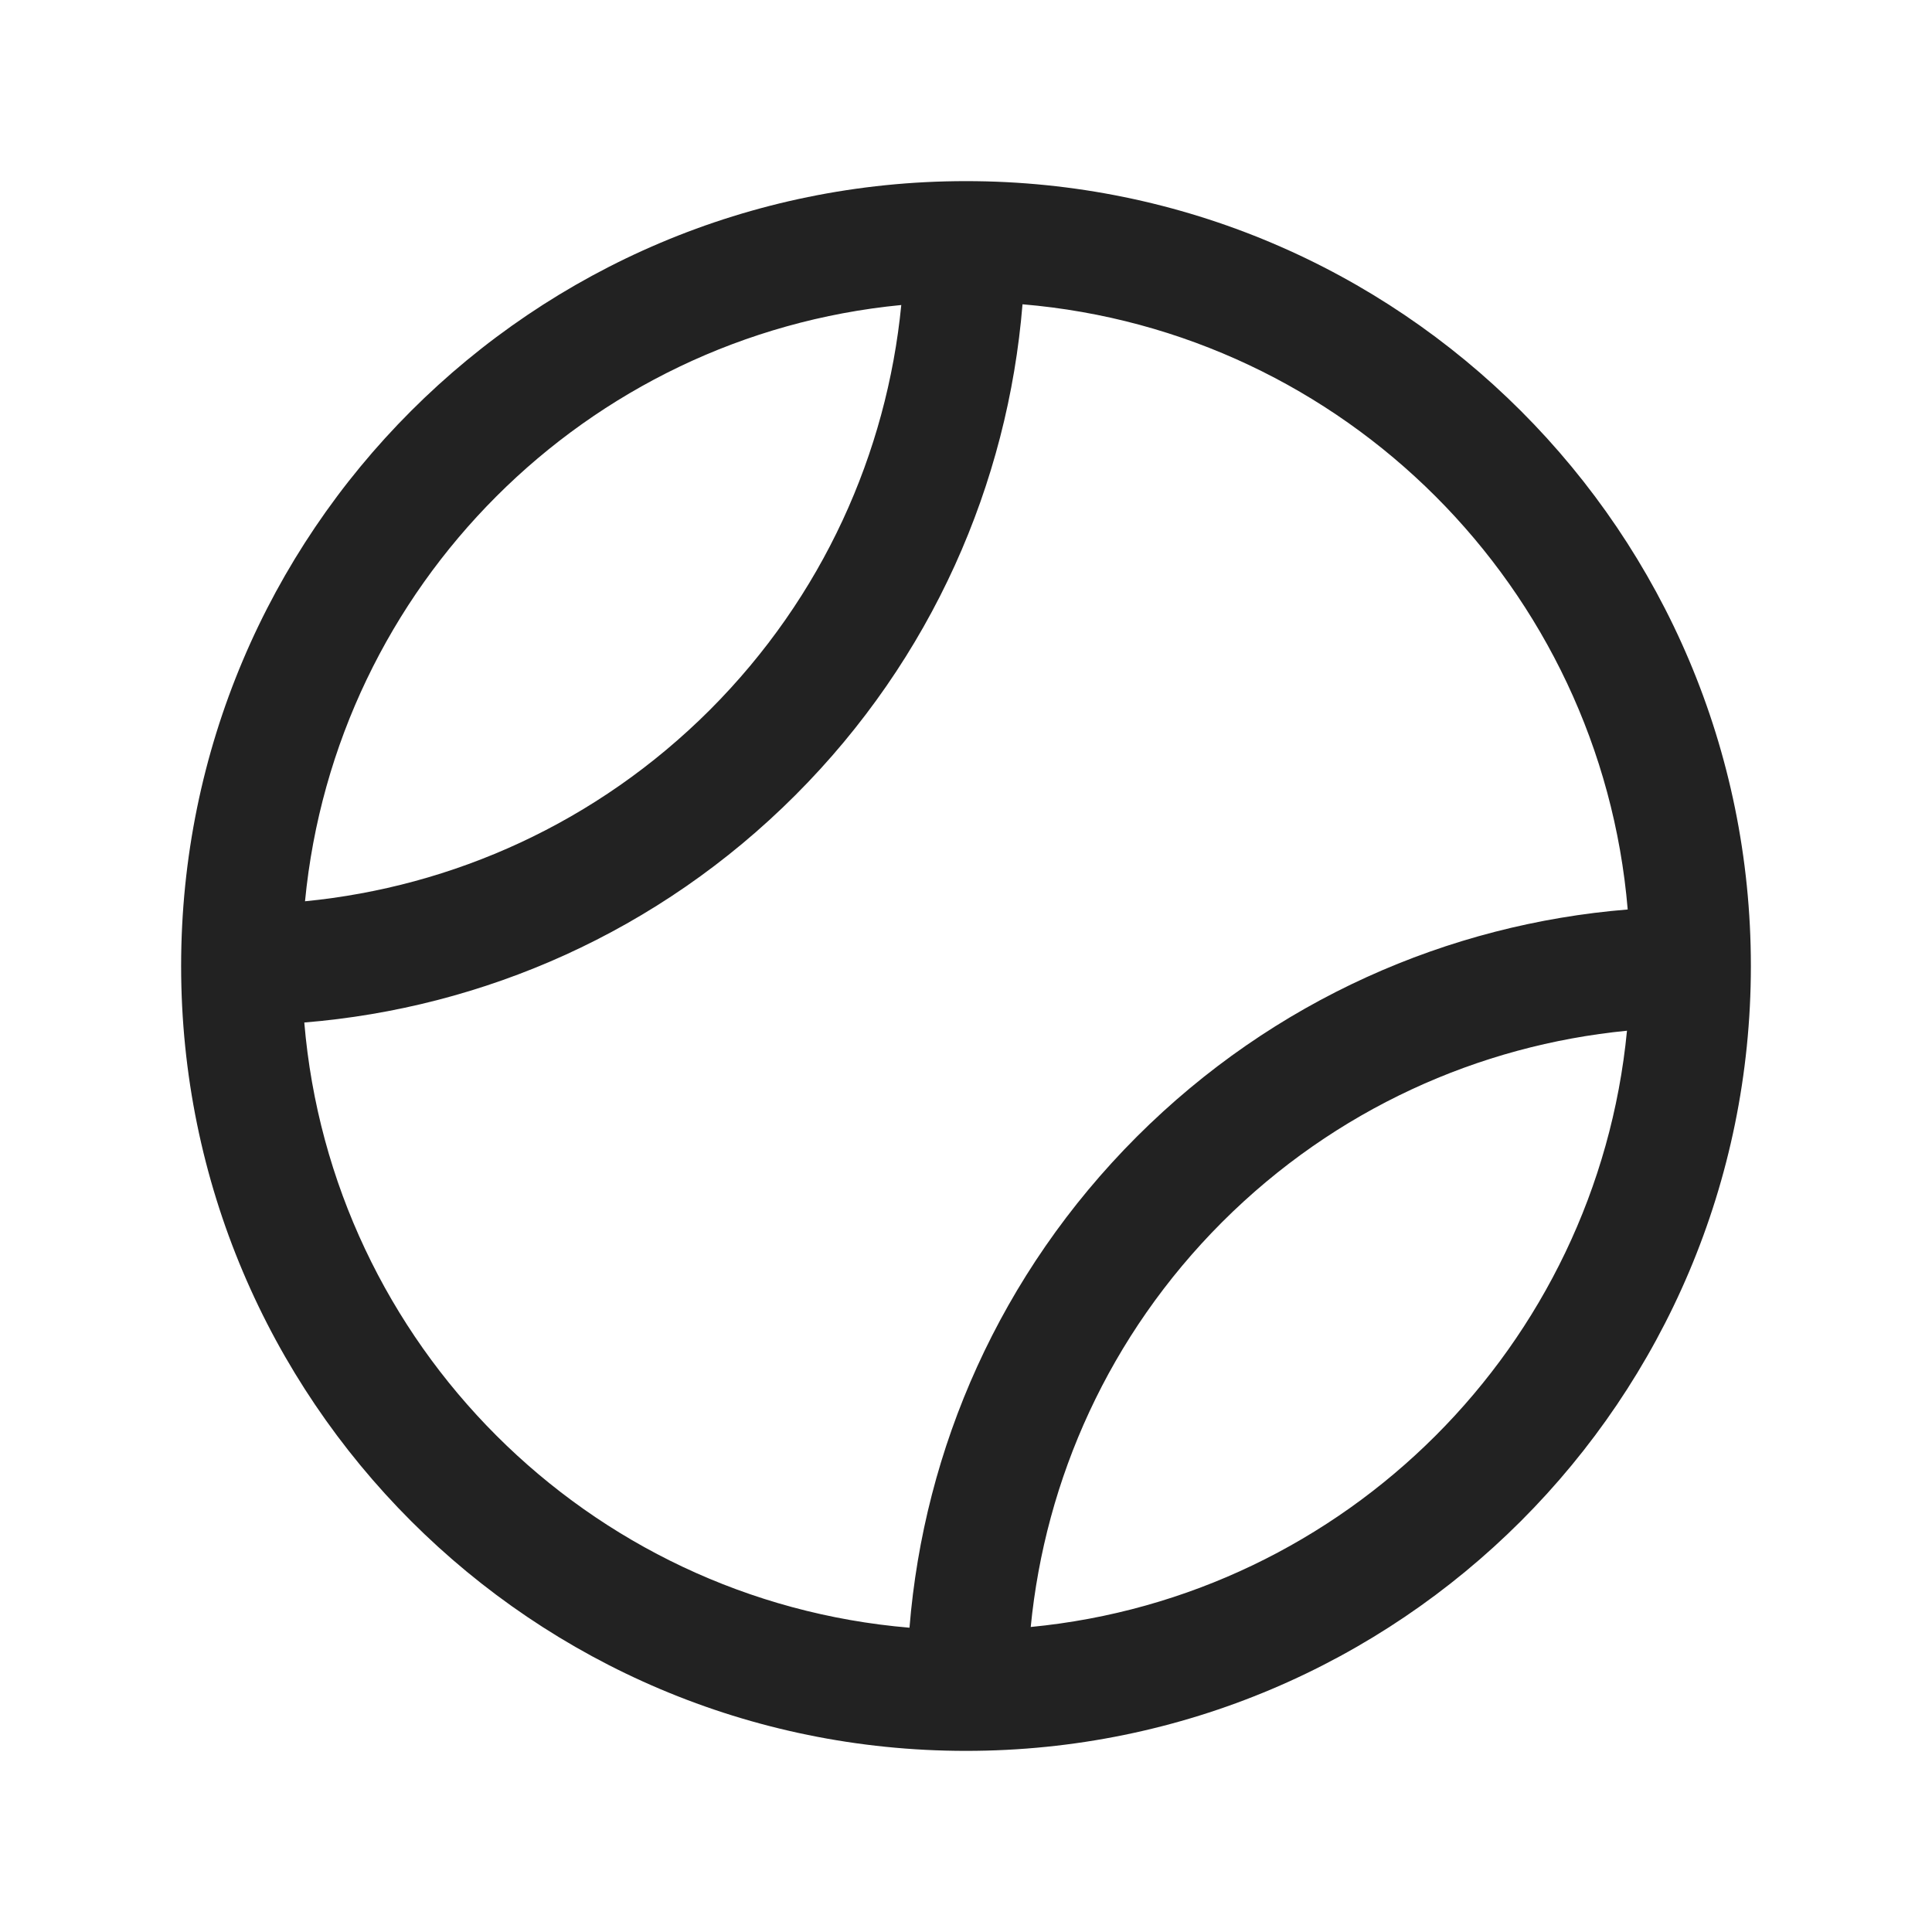
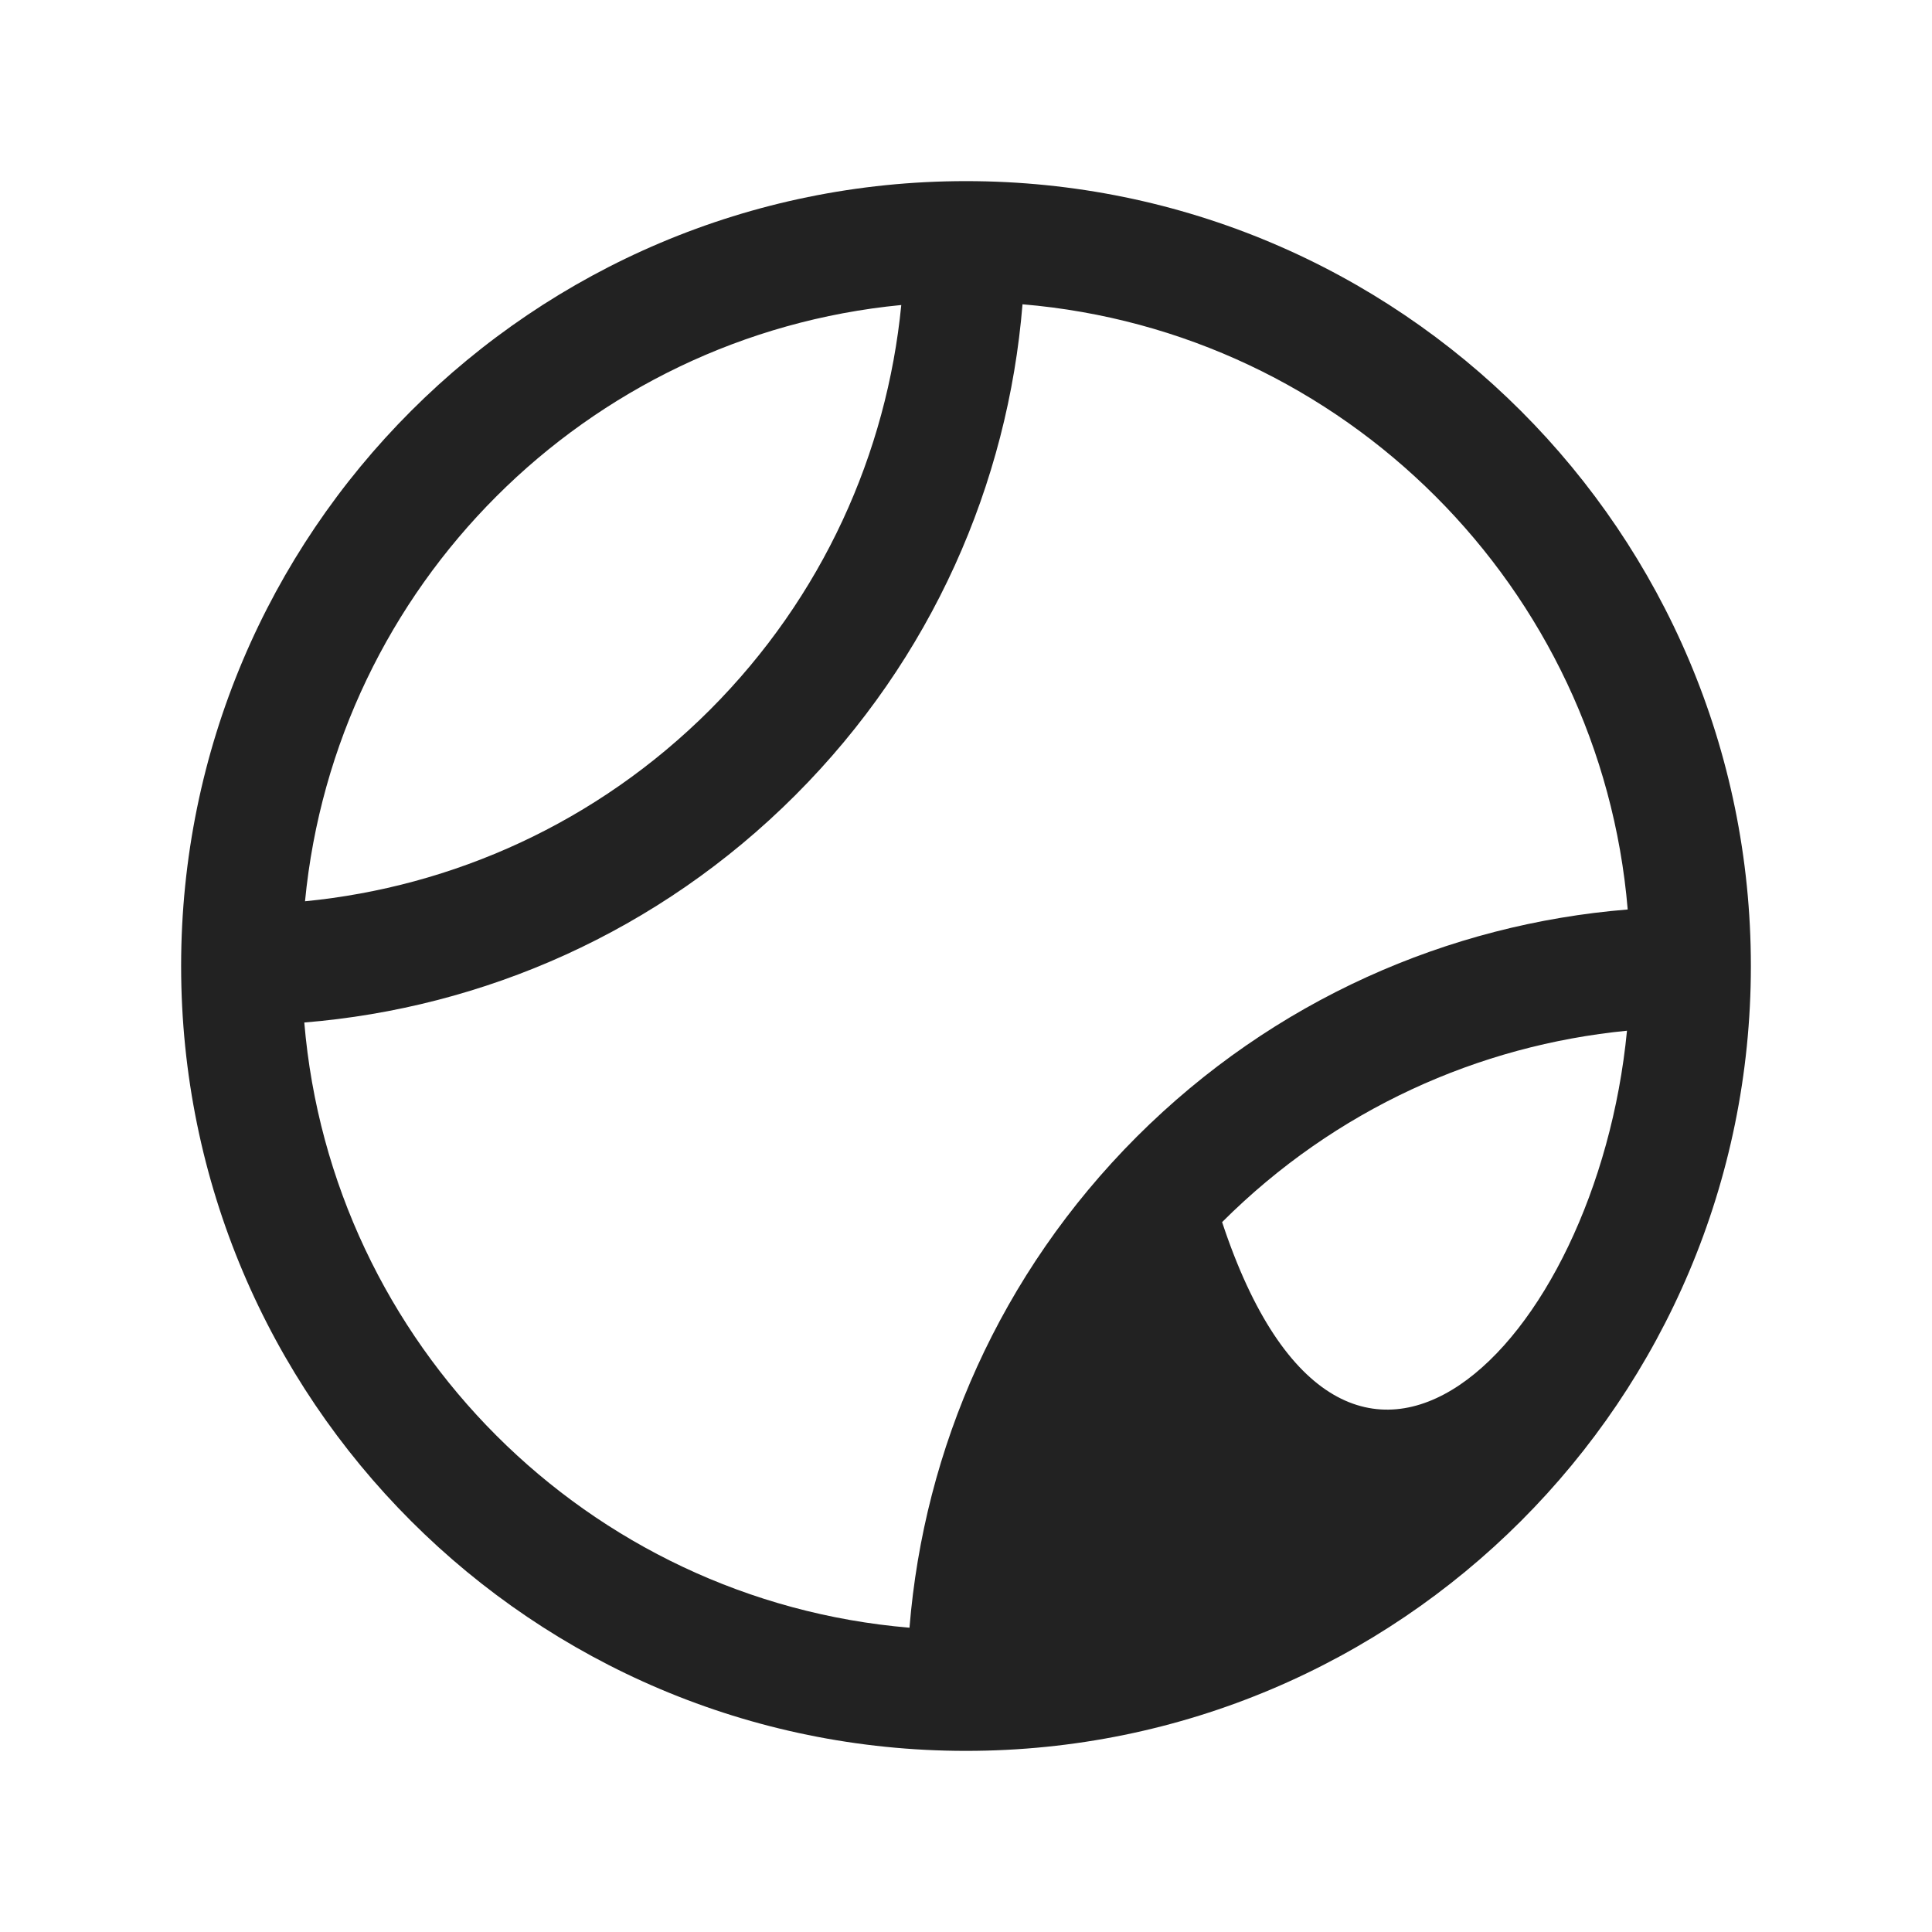
<svg xmlns="http://www.w3.org/2000/svg" width="16" height="16" viewBox="0 0 16 16" fill="none">
-   <path fill-rule="evenodd" clip-rule="evenodd" d="M8 1.5C4.41 1.5 1.5 4.41 1.5 8C1.5 11.59 4.41 14.5 8 14.5C11.59 14.5 14.5 11.59 14.5 8C14.5 4.41 11.59 1.5 8 1.5ZM7.464 2.526C4.854 2.778 2.778 4.854 2.526 7.464C3.75 7.344 4.941 6.816 5.879 5.879C6.816 4.941 7.344 3.75 7.464 2.526ZM2.52 8.468C2.744 11.132 4.868 13.256 7.532 13.48C7.652 11.998 8.28 10.549 9.414 9.414C10.549 8.28 11.998 7.652 13.48 7.532C13.256 4.868 11.132 2.744 8.468 2.52C8.347 4.002 7.72 5.452 6.586 6.586C5.452 7.72 4.002 8.347 2.52 8.468ZM13.474 8.536C12.25 8.656 11.059 9.184 10.121 10.121C9.184 11.059 8.656 12.25 8.536 13.474C11.146 13.222 13.222 11.146 13.474 8.536Z" fill="#222222" />
+   <path fill-rule="evenodd" clip-rule="evenodd" d="M8 1.5C4.41 1.5 1.5 4.41 1.5 8C1.5 11.59 4.41 14.5 8 14.5C11.59 14.5 14.5 11.59 14.5 8C14.5 4.41 11.59 1.5 8 1.5ZM7.464 2.526C4.854 2.778 2.778 4.854 2.526 7.464C3.75 7.344 4.941 6.816 5.879 5.879C6.816 4.941 7.344 3.75 7.464 2.526ZM2.52 8.468C2.744 11.132 4.868 13.256 7.532 13.48C7.652 11.998 8.28 10.549 9.414 9.414C10.549 8.28 11.998 7.652 13.48 7.532C13.256 4.868 11.132 2.744 8.468 2.52C8.347 4.002 7.72 5.452 6.586 6.586C5.452 7.72 4.002 8.347 2.52 8.468ZM13.474 8.536C12.25 8.656 11.059 9.184 10.121 10.121C11.146 13.222 13.222 11.146 13.474 8.536Z" fill="#222222" />
</svg>